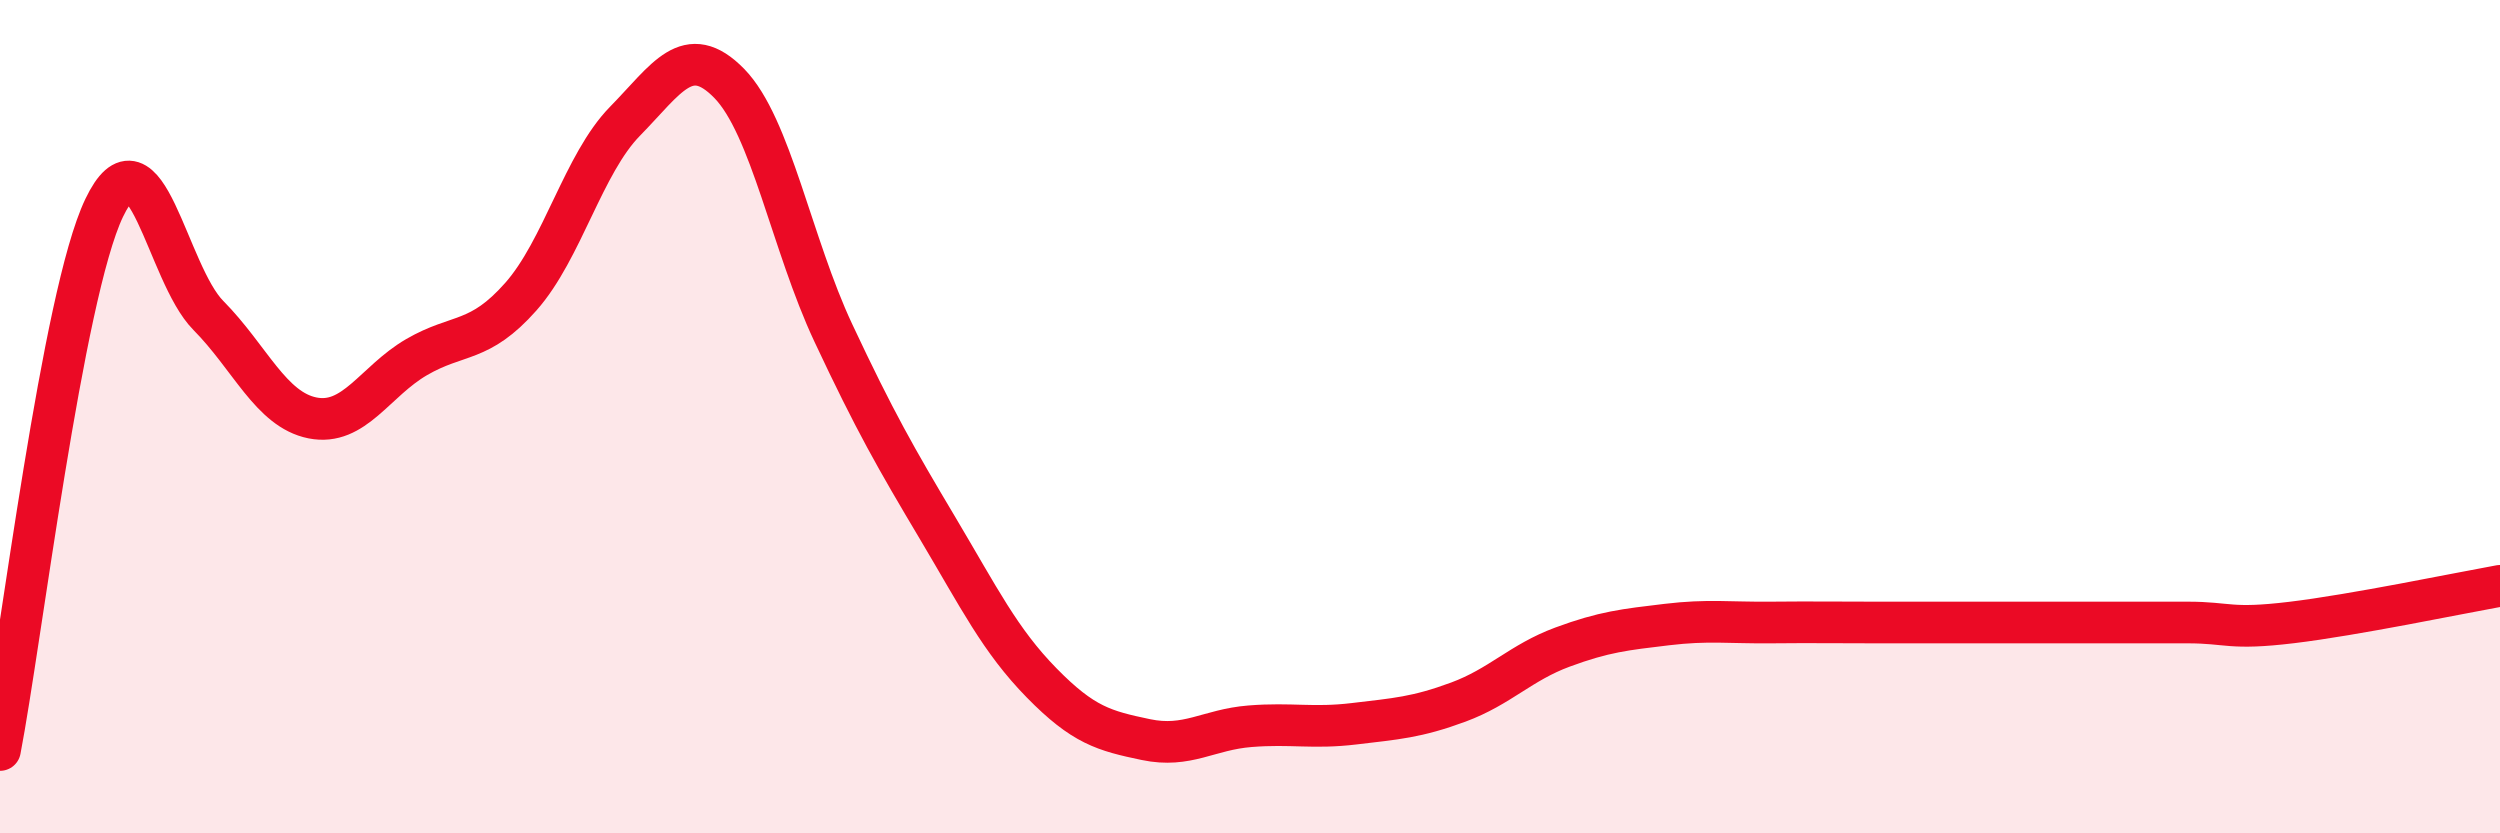
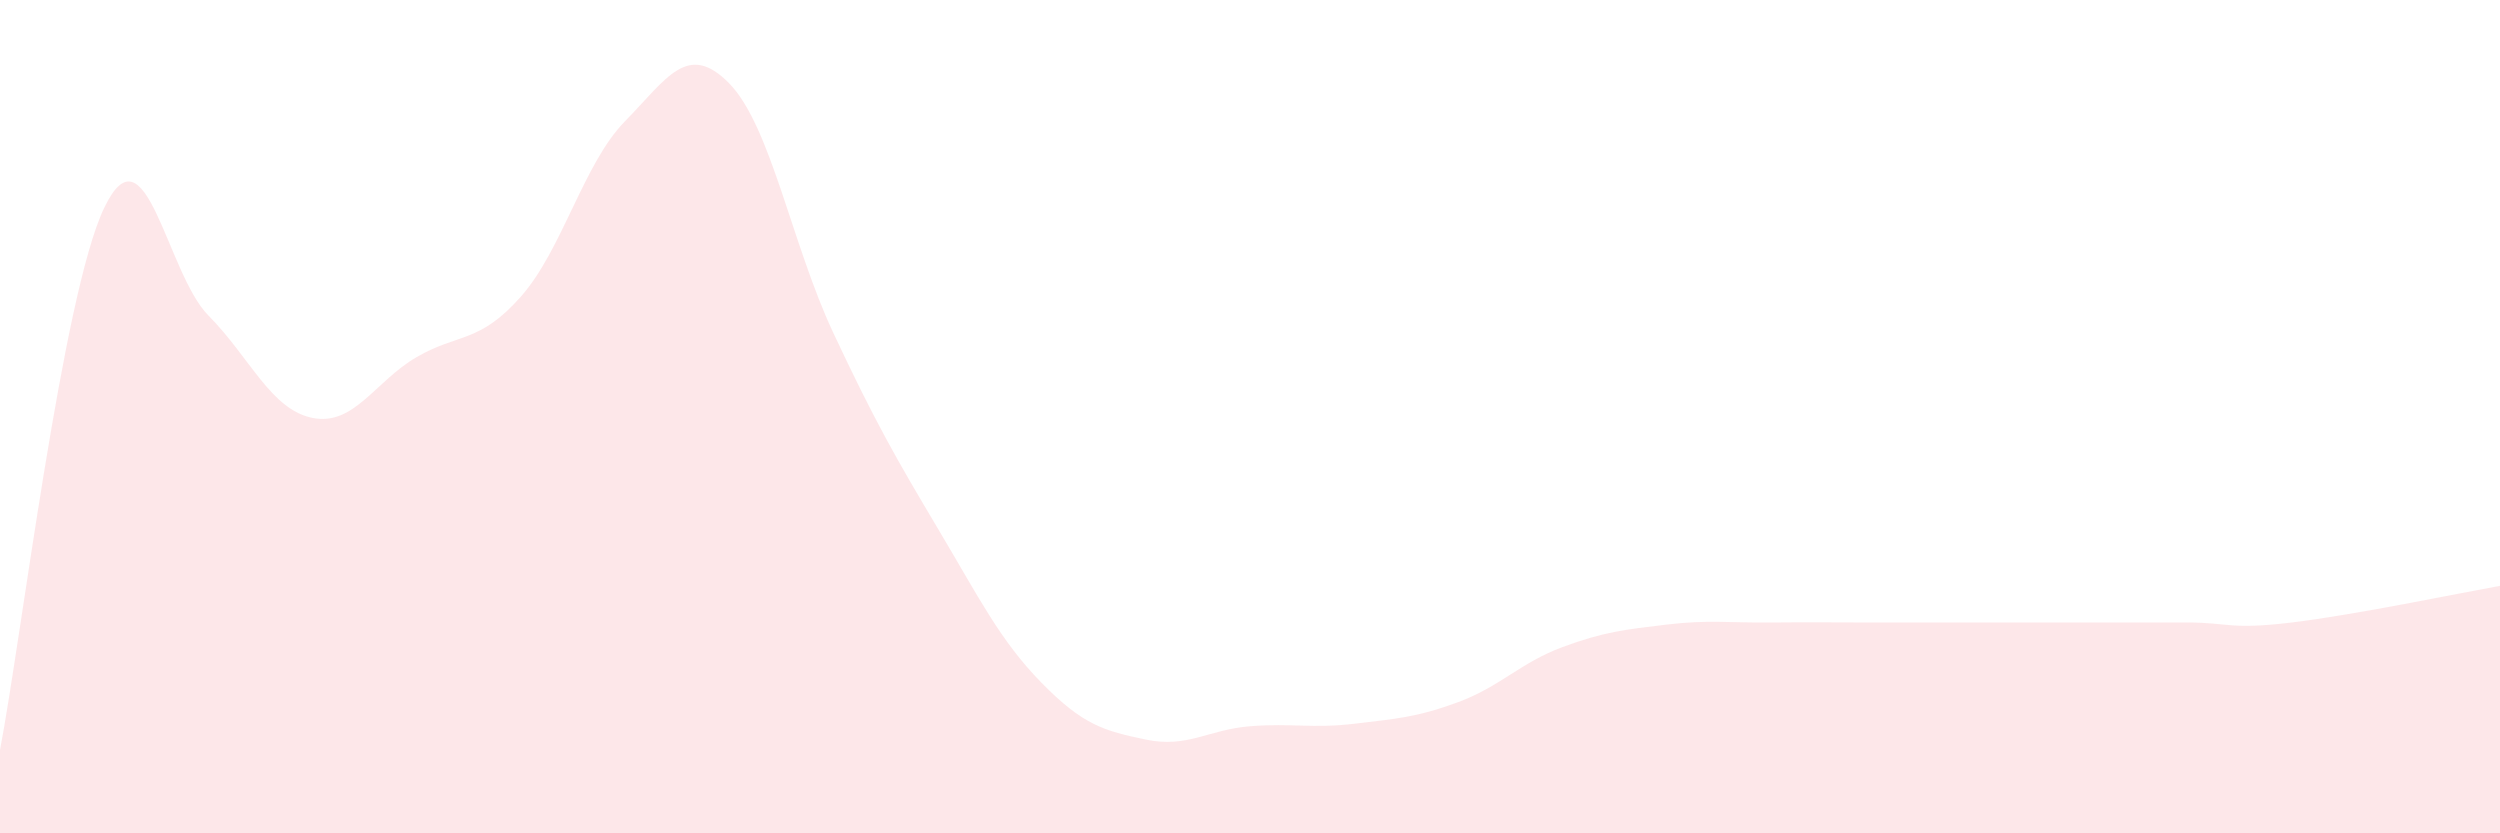
<svg xmlns="http://www.w3.org/2000/svg" width="60" height="20" viewBox="0 0 60 20">
  <path d="M 0,18 C 0.5,15.4 1.5,7.08 2.5,4.99 C 3.5,2.9 4,6.56 5,7.57 C 6,8.58 6.5,9.83 7.5,10.03 C 8.5,10.23 9,9.15 10,8.57 C 11,7.99 11.5,8.25 12.5,7.12 C 13.5,5.99 14,3.93 15,2.91 C 16,1.89 16.5,0.98 17.5,2 C 18.5,3.02 19,5.86 20,7.99 C 21,10.12 21.5,10.99 22.5,12.67 C 23.5,14.35 24,15.37 25,16.39 C 26,17.41 26.5,17.54 27.5,17.75 C 28.5,17.96 29,17.51 30,17.43 C 31,17.35 31.5,17.49 32.5,17.37 C 33.5,17.25 34,17.22 35,16.85 C 36,16.48 36.5,15.9 37.5,15.53 C 38.5,15.16 39,15.11 40,14.99 C 41,14.87 41.5,14.95 42.5,14.94 C 43.5,14.93 44,14.94 45,14.94 C 46,14.94 46.5,14.94 47.5,14.94 C 48.5,14.94 49,14.94 50,14.94 C 51,14.94 51.5,14.94 52.5,14.94 C 53.5,14.94 53.5,15.12 55,14.94 C 56.5,14.76 59,14.24 60,14.06L60 20L0 20Z" fill="#EB0A25" opacity="0.1" stroke-linecap="round" stroke-linejoin="round" />
-   <path d="M 0,18 C 0.5,15.4 1.5,7.08 2.5,4.99 C 3.5,2.9 4,6.56 5,7.57 C 6,8.58 6.5,9.83 7.5,10.03 C 8.5,10.23 9,9.15 10,8.57 C 11,7.99 11.5,8.25 12.5,7.12 C 13.5,5.99 14,3.93 15,2.91 C 16,1.89 16.5,0.98 17.5,2 C 18.5,3.02 19,5.86 20,7.99 C 21,10.12 21.5,10.99 22.5,12.67 C 23.5,14.35 24,15.37 25,16.39 C 26,17.41 26.5,17.54 27.5,17.75 C 28.5,17.96 29,17.51 30,17.43 C 31,17.35 31.5,17.49 32.5,17.37 C 33.5,17.25 34,17.22 35,16.85 C 36,16.48 36.5,15.9 37.5,15.53 C 38.5,15.16 39,15.11 40,14.99 C 41,14.87 41.5,14.95 42.5,14.94 C 43.5,14.93 44,14.94 45,14.94 C 46,14.94 46.5,14.94 47.5,14.94 C 48.5,14.94 49,14.94 50,14.94 C 51,14.94 51.5,14.94 52.5,14.94 C 53.5,14.94 53.5,15.12 55,14.94 C 56.5,14.76 59,14.24 60,14.06" stroke="#EB0A25" stroke-width="1" fill="none" stroke-linecap="round" stroke-linejoin="round" />
</svg>